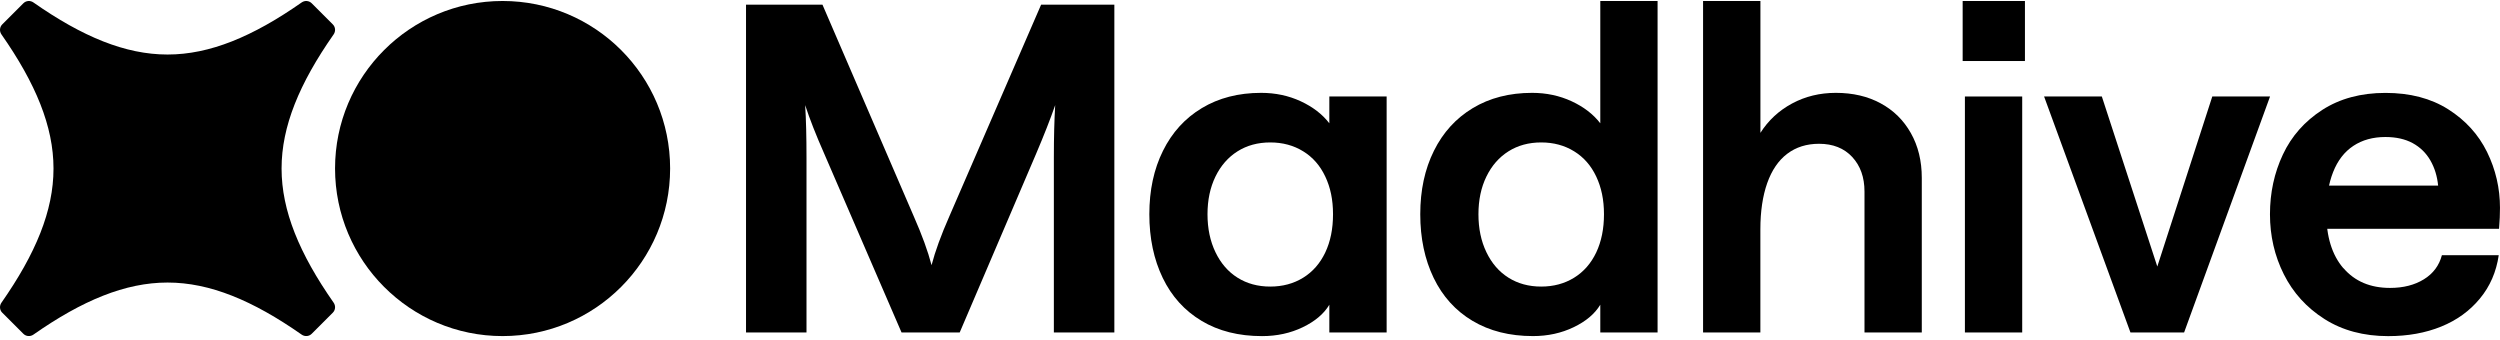
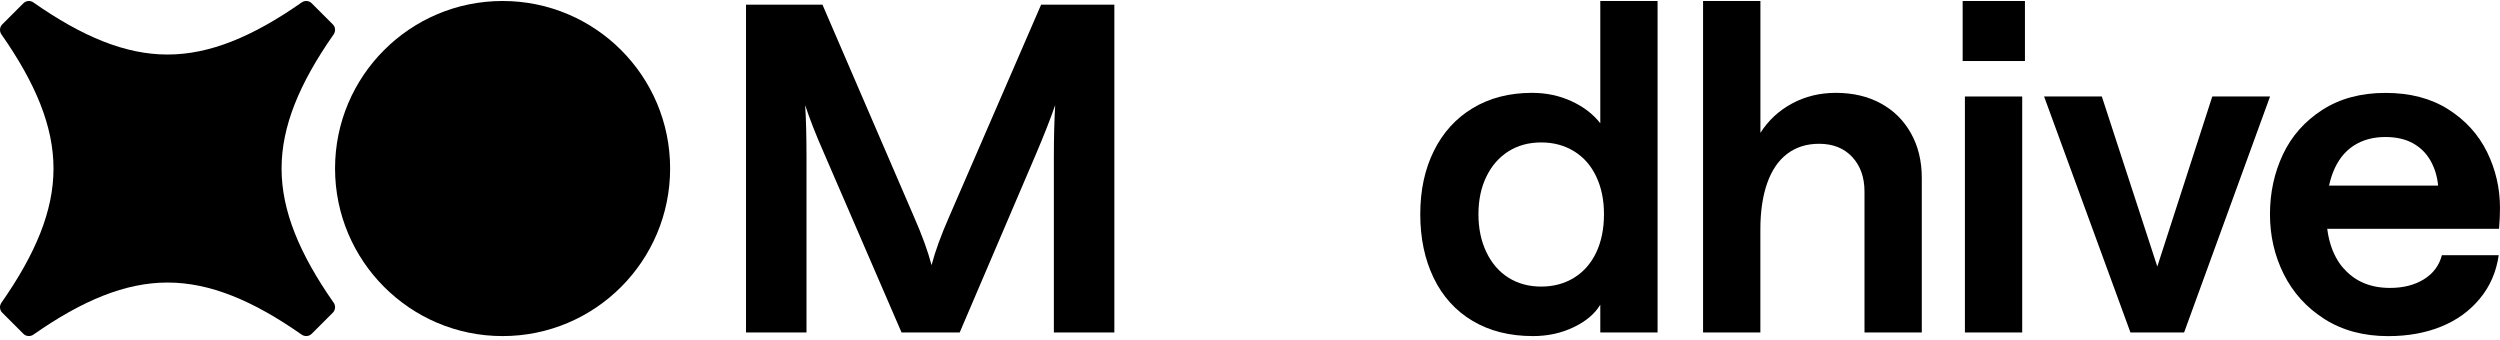
<svg xmlns="http://www.w3.org/2000/svg" width="162" height="22" viewBox="0 0 162 22" fill="none">
  <g clip-path="url(#clip0_3049_5546)">
    <path d="M32.567 21.778C38.563 21.778 43.424 16.914 43.424 10.916C43.424 4.917 38.563 0.064 32.567 0.064C26.572 0.064 21.711 4.928 21.711 10.916C21.711 16.903 26.572 21.778 32.567 21.778Z" fill="black" />
    <path d="M0.145 20.263C-0.028 20.089 -0.047 19.815 0.094 19.614C2.317 16.436 3.467 13.652 3.467 10.929V10.916C3.467 8.196 2.317 5.409 0.094 2.23C-0.047 2.029 -0.028 1.755 0.145 1.582L1.516 0.211C1.69 0.037 1.964 0.018 2.165 0.159C5.343 2.382 8.127 3.533 10.85 3.533H10.863C13.583 3.533 16.37 2.382 19.548 0.159C19.749 0.018 20.023 0.037 20.197 0.211L21.568 1.582C21.741 1.755 21.76 2.029 21.619 2.23C19.396 5.409 18.246 8.193 18.246 10.913V10.926C18.246 13.646 19.396 16.433 21.619 19.612C21.76 19.813 21.741 20.087 21.568 20.26L20.197 21.631C20.023 21.805 19.749 21.824 19.548 21.683C16.37 19.46 13.586 18.309 10.863 18.309H10.85C8.13 18.309 5.343 19.46 2.165 21.683C1.964 21.824 1.69 21.805 1.516 21.631L0.145 20.26V20.263Z" fill="black" />
    <path d="M48.344 0.301H53.295L59.217 14.029C59.746 15.229 60.129 16.279 60.365 17.183C60.601 16.279 60.984 15.229 61.513 14.029L67.465 0.301H72.21V21.542H68.29V10.2C68.29 8.902 68.32 7.773 68.377 6.812C68.062 7.716 67.65 8.767 67.14 9.964L62.189 21.542H58.419L53.412 9.964C52.883 8.767 52.47 7.716 52.174 6.812C52.234 7.754 52.261 8.886 52.261 10.2V21.542H48.342V0.301H48.344Z" fill="black" />
-     <path d="M77.864 20.792C76.764 20.136 75.923 19.207 75.345 18.008C74.767 16.811 74.477 15.435 74.477 13.882C74.477 12.33 74.77 10.962 75.361 9.773C75.95 8.584 76.789 7.661 77.88 7.005C78.971 6.348 80.252 6.017 81.723 6.017C82.646 6.017 83.501 6.198 84.286 6.562C85.07 6.926 85.689 7.401 86.141 7.99V6.253H89.854V21.544H86.141V19.747C85.789 20.336 85.213 20.822 84.418 21.205C83.623 21.588 82.743 21.78 81.78 21.78C80.269 21.78 78.963 21.452 77.861 20.792H77.864ZM84.448 17.994C85.067 17.611 85.542 17.066 85.878 16.36C86.213 15.652 86.38 14.829 86.38 13.885C86.38 12.94 86.213 12.148 85.878 11.44C85.544 10.731 85.07 10.188 84.448 9.806C83.83 9.423 83.118 9.23 82.312 9.23C81.506 9.23 80.8 9.423 80.192 9.806C79.585 10.188 79.107 10.734 78.762 11.44C78.418 12.148 78.246 12.962 78.246 13.885C78.246 14.808 78.418 15.627 78.762 16.344C79.107 17.06 79.582 17.611 80.192 17.994C80.8 18.377 81.509 18.57 82.312 18.57C83.115 18.57 83.83 18.377 84.448 17.994Z" fill="black" />
    <path d="M95.421 20.793C94.322 20.136 93.48 19.207 92.901 18.008C92.324 16.811 92.033 15.435 92.033 13.882C92.033 12.33 92.326 10.962 92.918 9.773C93.507 8.584 94.346 7.662 95.437 7.005C96.528 6.348 97.809 6.017 99.28 6.017C100.203 6.017 101.057 6.199 101.842 6.562C102.626 6.926 103.245 7.401 103.699 7.99V0.065H107.411V21.542H103.699V19.745C103.346 20.334 102.771 20.82 101.975 21.202C101.18 21.585 100.301 21.778 99.337 21.778C97.826 21.778 96.52 21.449 95.418 20.79L95.421 20.793ZM102.005 17.994C102.624 17.612 103.099 17.066 103.436 16.36C103.769 15.652 103.938 14.83 103.938 13.885C103.938 12.941 103.769 12.148 103.436 11.44C103.101 10.731 102.626 10.188 102.005 9.806C101.386 9.423 100.675 9.23 99.869 9.23C99.063 9.23 98.357 9.423 97.749 9.806C97.141 10.188 96.664 10.734 96.319 11.44C95.974 12.148 95.803 12.962 95.803 13.885C95.803 14.808 95.974 15.628 96.319 16.344C96.664 17.061 97.139 17.612 97.749 17.994C98.357 18.377 99.066 18.57 99.869 18.57C100.673 18.57 101.386 18.377 102.005 17.994Z" fill="black" />
    <path d="M110.362 0.065H114.075V8.609C114.585 7.803 115.269 7.17 116.121 6.709C116.976 6.248 117.923 6.017 118.962 6.017C120.062 6.017 121.031 6.242 121.864 6.695C122.7 7.146 123.352 7.789 123.824 8.625C124.296 9.461 124.532 10.427 124.532 11.527V21.544H120.819V12.411C120.819 11.489 120.553 10.742 120.024 10.172C119.495 9.602 118.775 9.317 117.875 9.317C117.069 9.317 116.382 9.534 115.811 9.966C115.242 10.397 114.81 11.033 114.515 11.866C114.221 12.702 114.072 13.698 114.072 14.857V21.544H110.359V0.067L110.362 0.065Z" fill="black" />
    <path d="M131.216 0.065V3.954H127.18V0.065H131.216ZM127.326 6.253H131.039V21.544H127.326V6.253Z" fill="black" />
    <path d="M132.457 6.253H136.199L139.793 17.272L143.356 6.253H147.099L141.53 21.544H138.053L132.457 6.253Z" fill="black" />
    <path d="M151.854 17.375C152.59 18.23 153.596 18.657 154.875 18.657C155.738 18.657 156.471 18.469 157.071 18.097C157.671 17.726 158.059 17.204 158.235 16.537H161.918C161.76 17.617 161.354 18.556 160.694 19.351C160.037 20.147 159.201 20.752 158.189 21.162C157.177 21.574 156.034 21.781 154.756 21.781C153.165 21.781 151.789 21.411 150.63 20.676C149.471 19.94 148.591 18.971 147.992 17.774C147.392 16.578 147.094 15.28 147.094 13.885C147.094 12.49 147.373 11.201 147.932 10.012C148.491 8.823 149.341 7.862 150.48 7.124C151.621 6.389 152.986 6.02 154.577 6.02C156.167 6.02 157.521 6.372 158.642 7.081C159.761 7.789 160.601 8.712 161.161 9.849C161.72 10.989 161.999 12.197 161.999 13.473C161.999 13.866 161.981 14.317 161.939 14.827H149.27V12.029H157.991C157.931 11.421 157.765 10.875 157.488 10.395C157.211 9.914 156.829 9.54 156.341 9.274C155.849 9.008 155.26 8.878 154.573 8.878C153.767 8.878 153.076 9.07 152.497 9.453C151.919 9.836 151.482 10.4 151.187 11.147C150.893 11.893 150.744 12.778 150.744 13.798C150.744 15.329 151.113 16.523 151.848 17.378L151.854 17.375Z" fill="black" />
  </g>
  <defs>
    <clipPath id="clip0_3049_5546">
      <rect width="162" height="21.87" fill="white" transform="translate(0 0.064)" />
    </clipPath>
  </defs>
</svg>